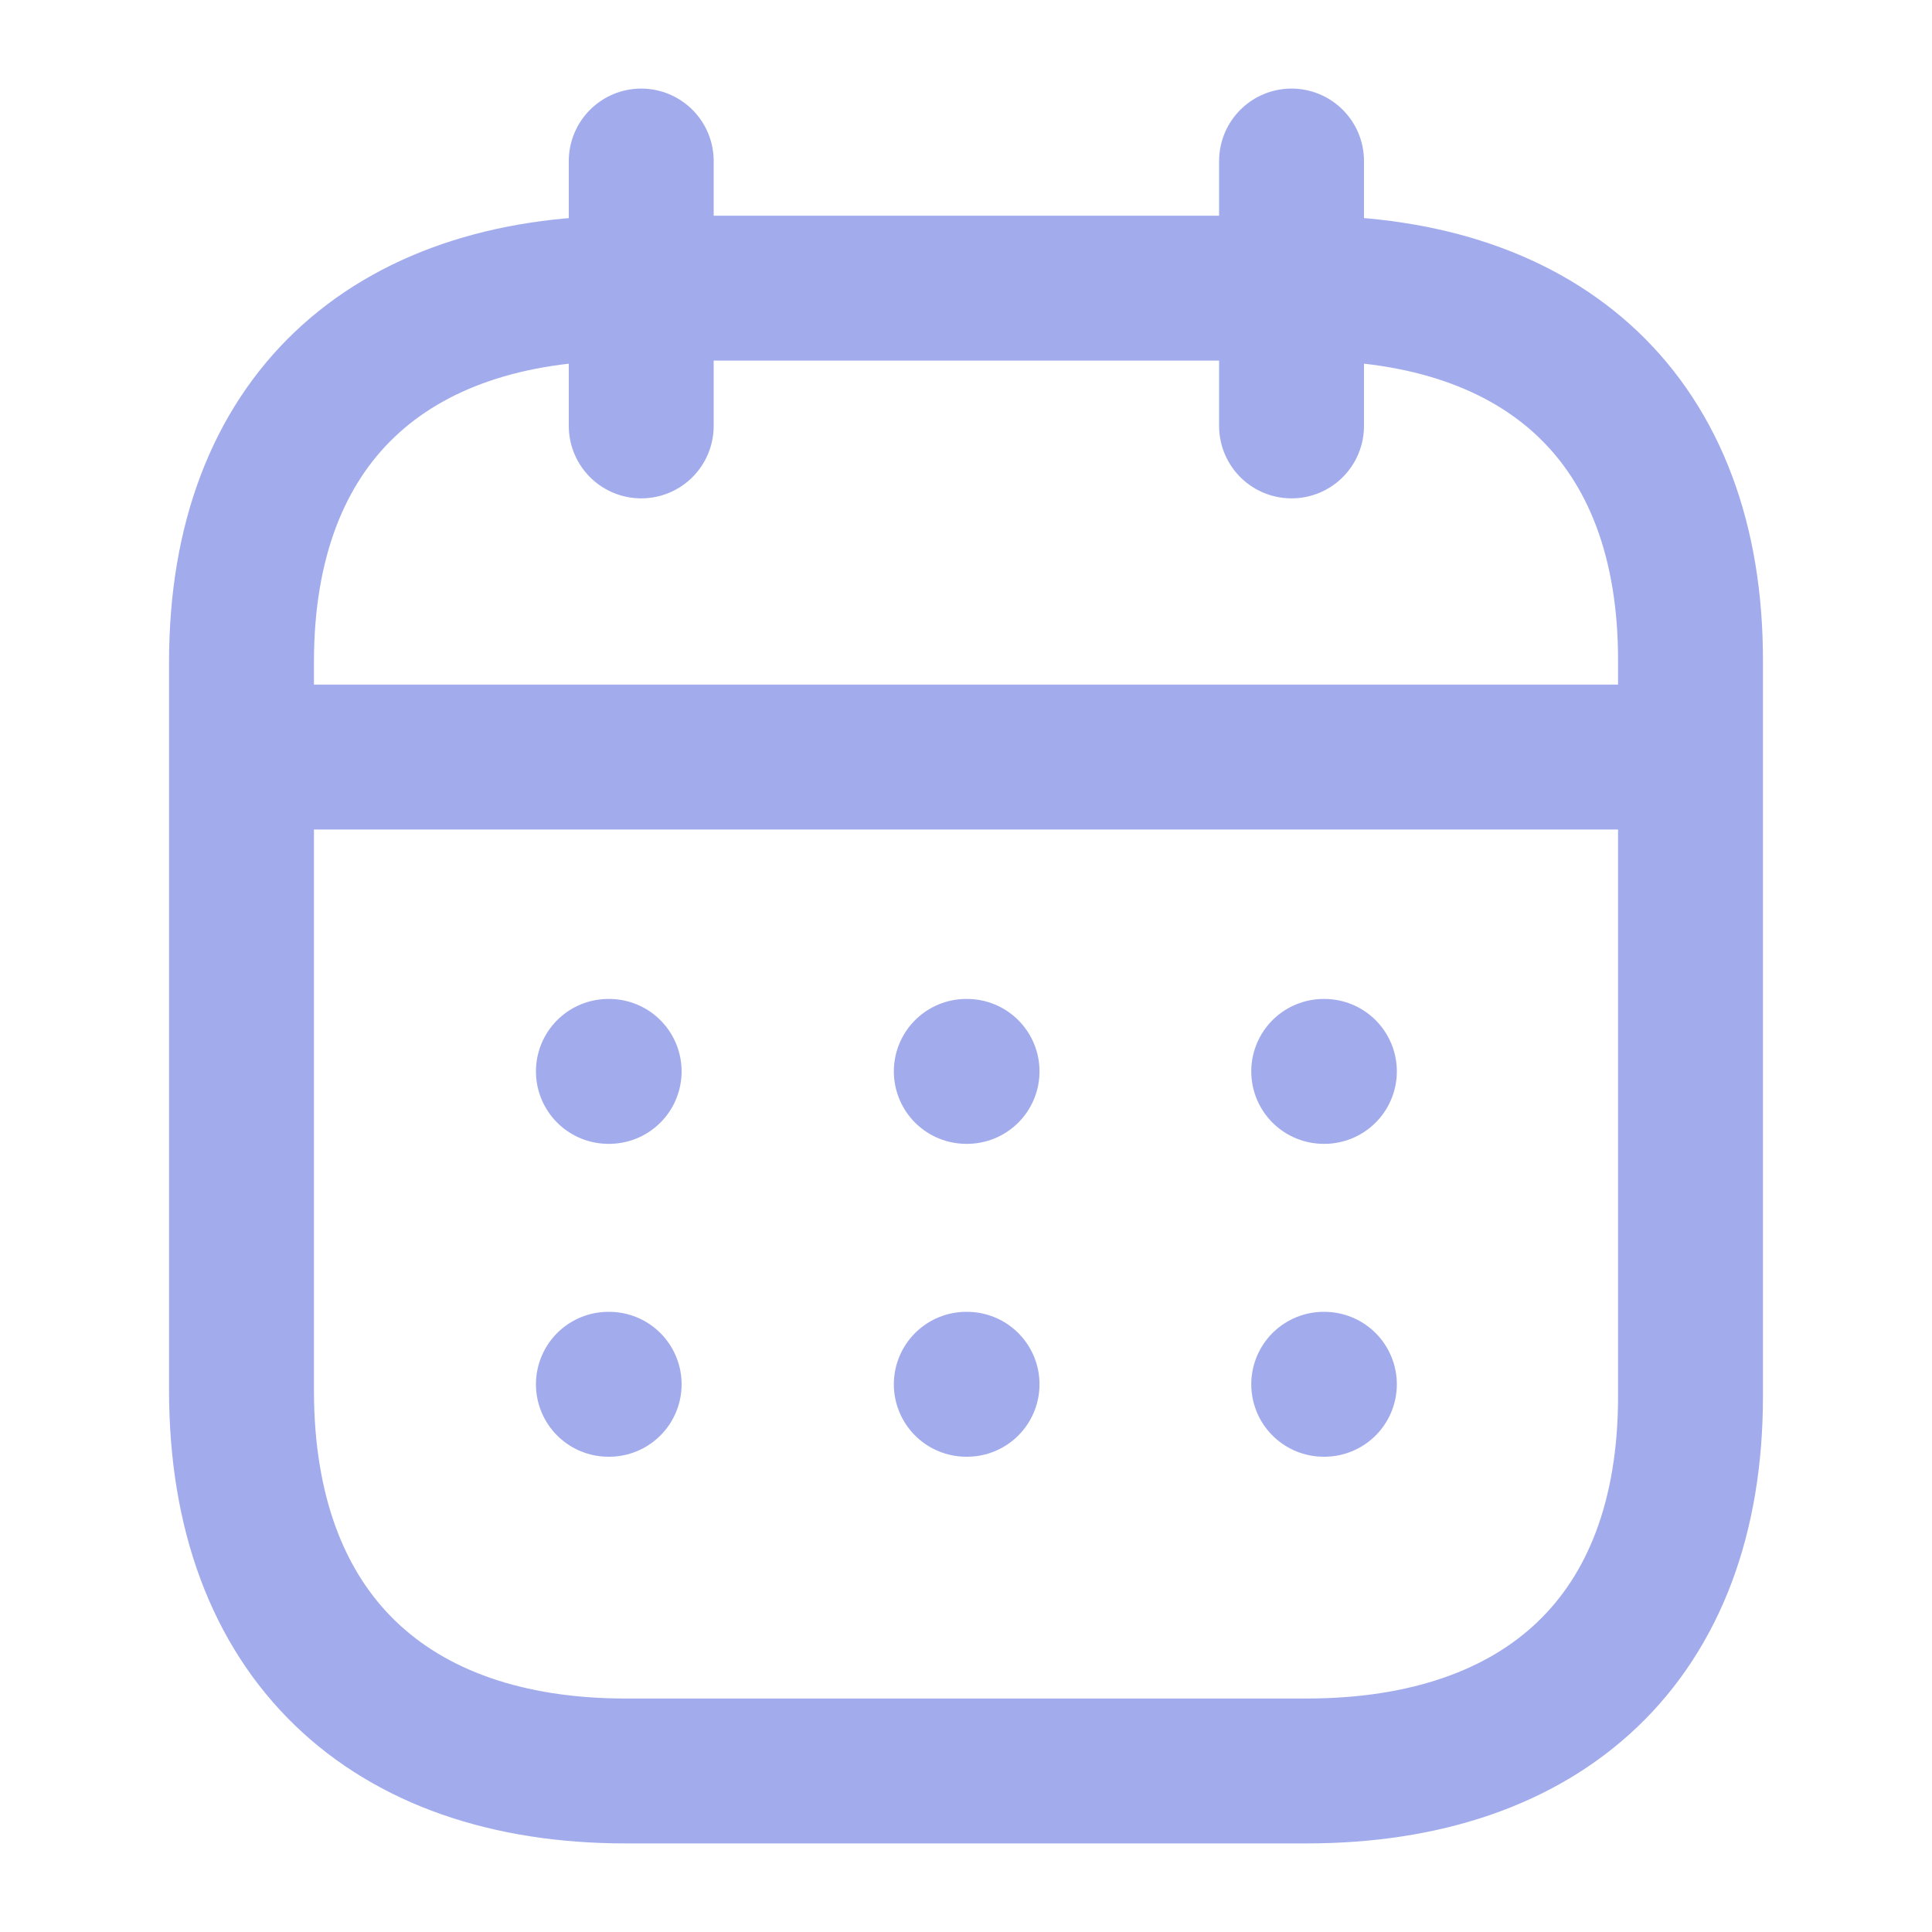
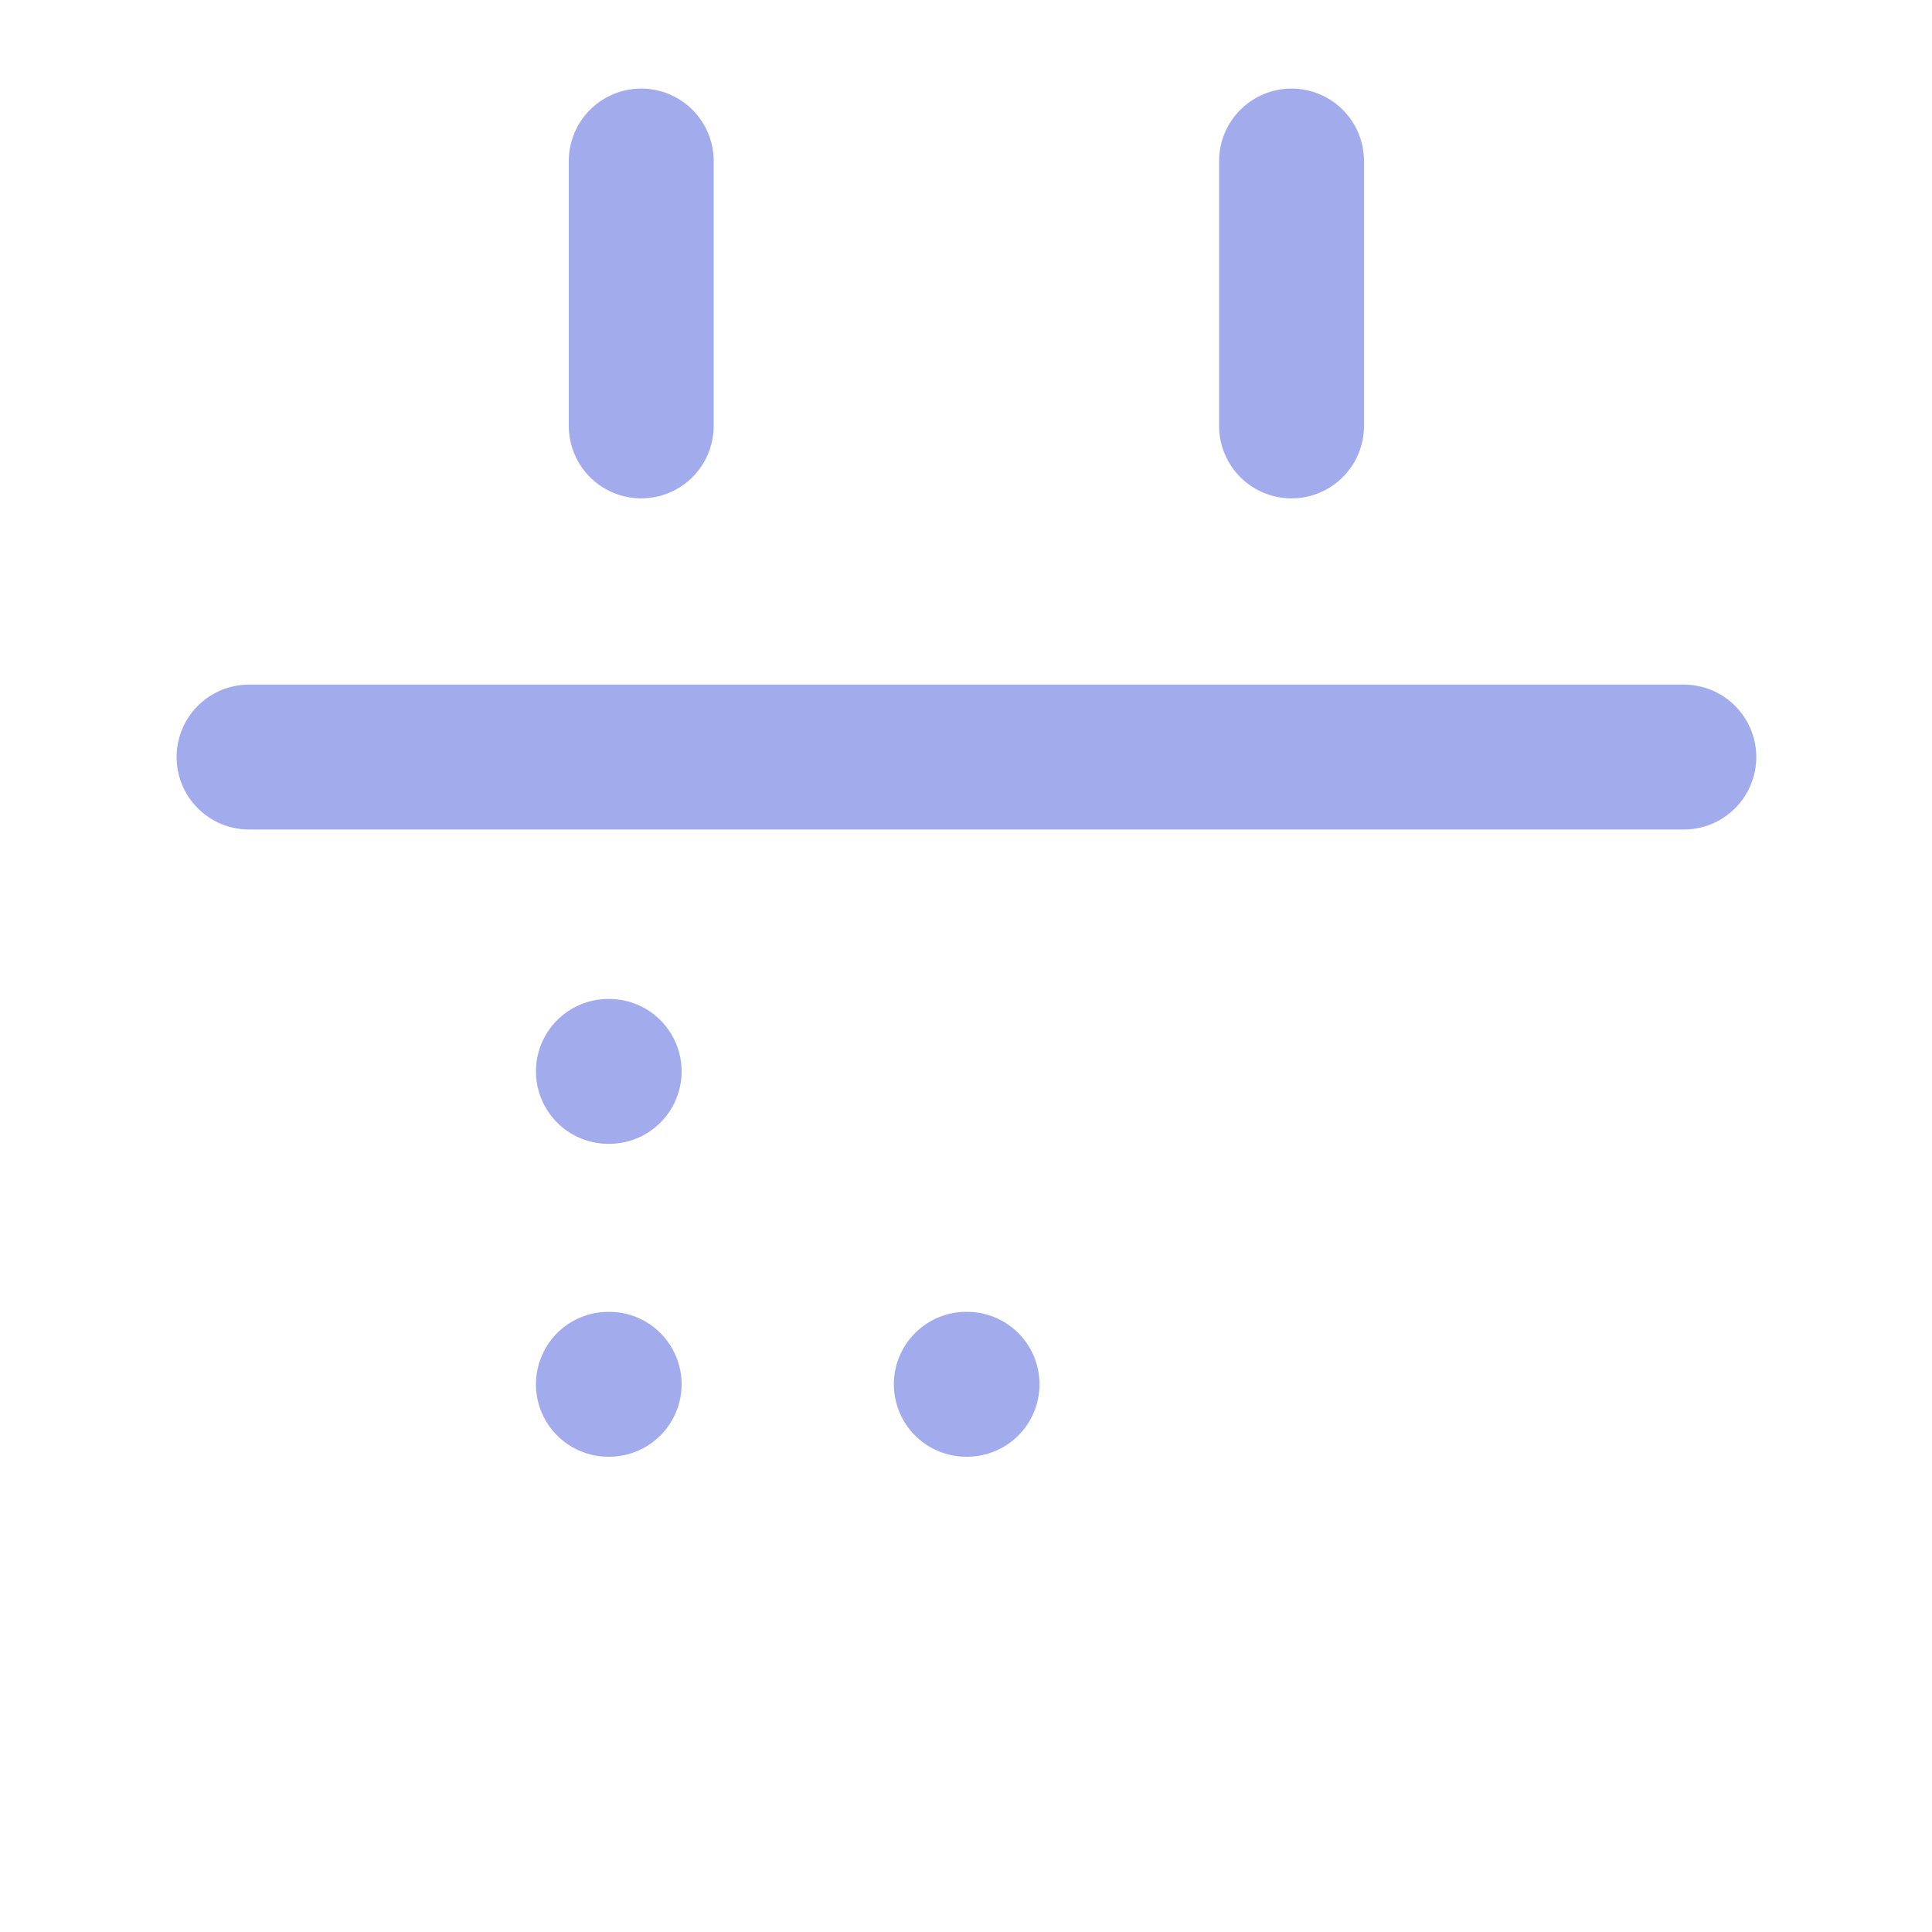
<svg xmlns="http://www.w3.org/2000/svg" width="20" height="20" viewBox="0 0 20 20" fill="none">
  <path d="M2.578 7.837H17.431" stroke="#A2ACED" stroke-width="1.5" stroke-linecap="round" stroke-linejoin="round" />
-   <path d="M13.703 11.091H13.71" stroke="#A2ACED" stroke-width="1.5" stroke-linecap="round" stroke-linejoin="round" />
-   <path d="M10.003 11.091H10.011" stroke="#A2ACED" stroke-width="1.5" stroke-linecap="round" stroke-linejoin="round" />
  <path d="M6.298 11.091H6.306" stroke="#A2ACED" stroke-width="1.5" stroke-linecap="round" stroke-linejoin="round" />
-   <path d="M13.703 14.33H13.71" stroke="#A2ACED" stroke-width="1.5" stroke-linecap="round" stroke-linejoin="round" />
  <path d="M10.003 14.33H10.011" stroke="#A2ACED" stroke-width="1.5" stroke-linecap="round" stroke-linejoin="round" />
  <path d="M6.298 14.33H6.306" stroke="#A2ACED" stroke-width="1.5" stroke-linecap="round" stroke-linejoin="round" />
  <path d="M13.37 1.667V4.409" stroke="#A2ACED" stroke-width="1.5" stroke-linecap="round" stroke-linejoin="round" />
  <path d="M6.638 1.667V4.409" stroke="#A2ACED" stroke-width="1.5" stroke-linecap="round" stroke-linejoin="round" />
-   <path fill-rule="evenodd" clip-rule="evenodd" d="M13.532 2.983H6.476C4.029 2.983 2.5 4.346 2.5 6.852V14.393C2.5 16.939 4.029 18.333 6.476 18.333H13.524C15.979 18.333 17.5 16.962 17.5 14.456V6.852C17.508 4.346 15.987 2.983 13.532 2.983Z" stroke="#A2ACED" stroke-width="1.5" stroke-linecap="round" stroke-linejoin="round" />
</svg>